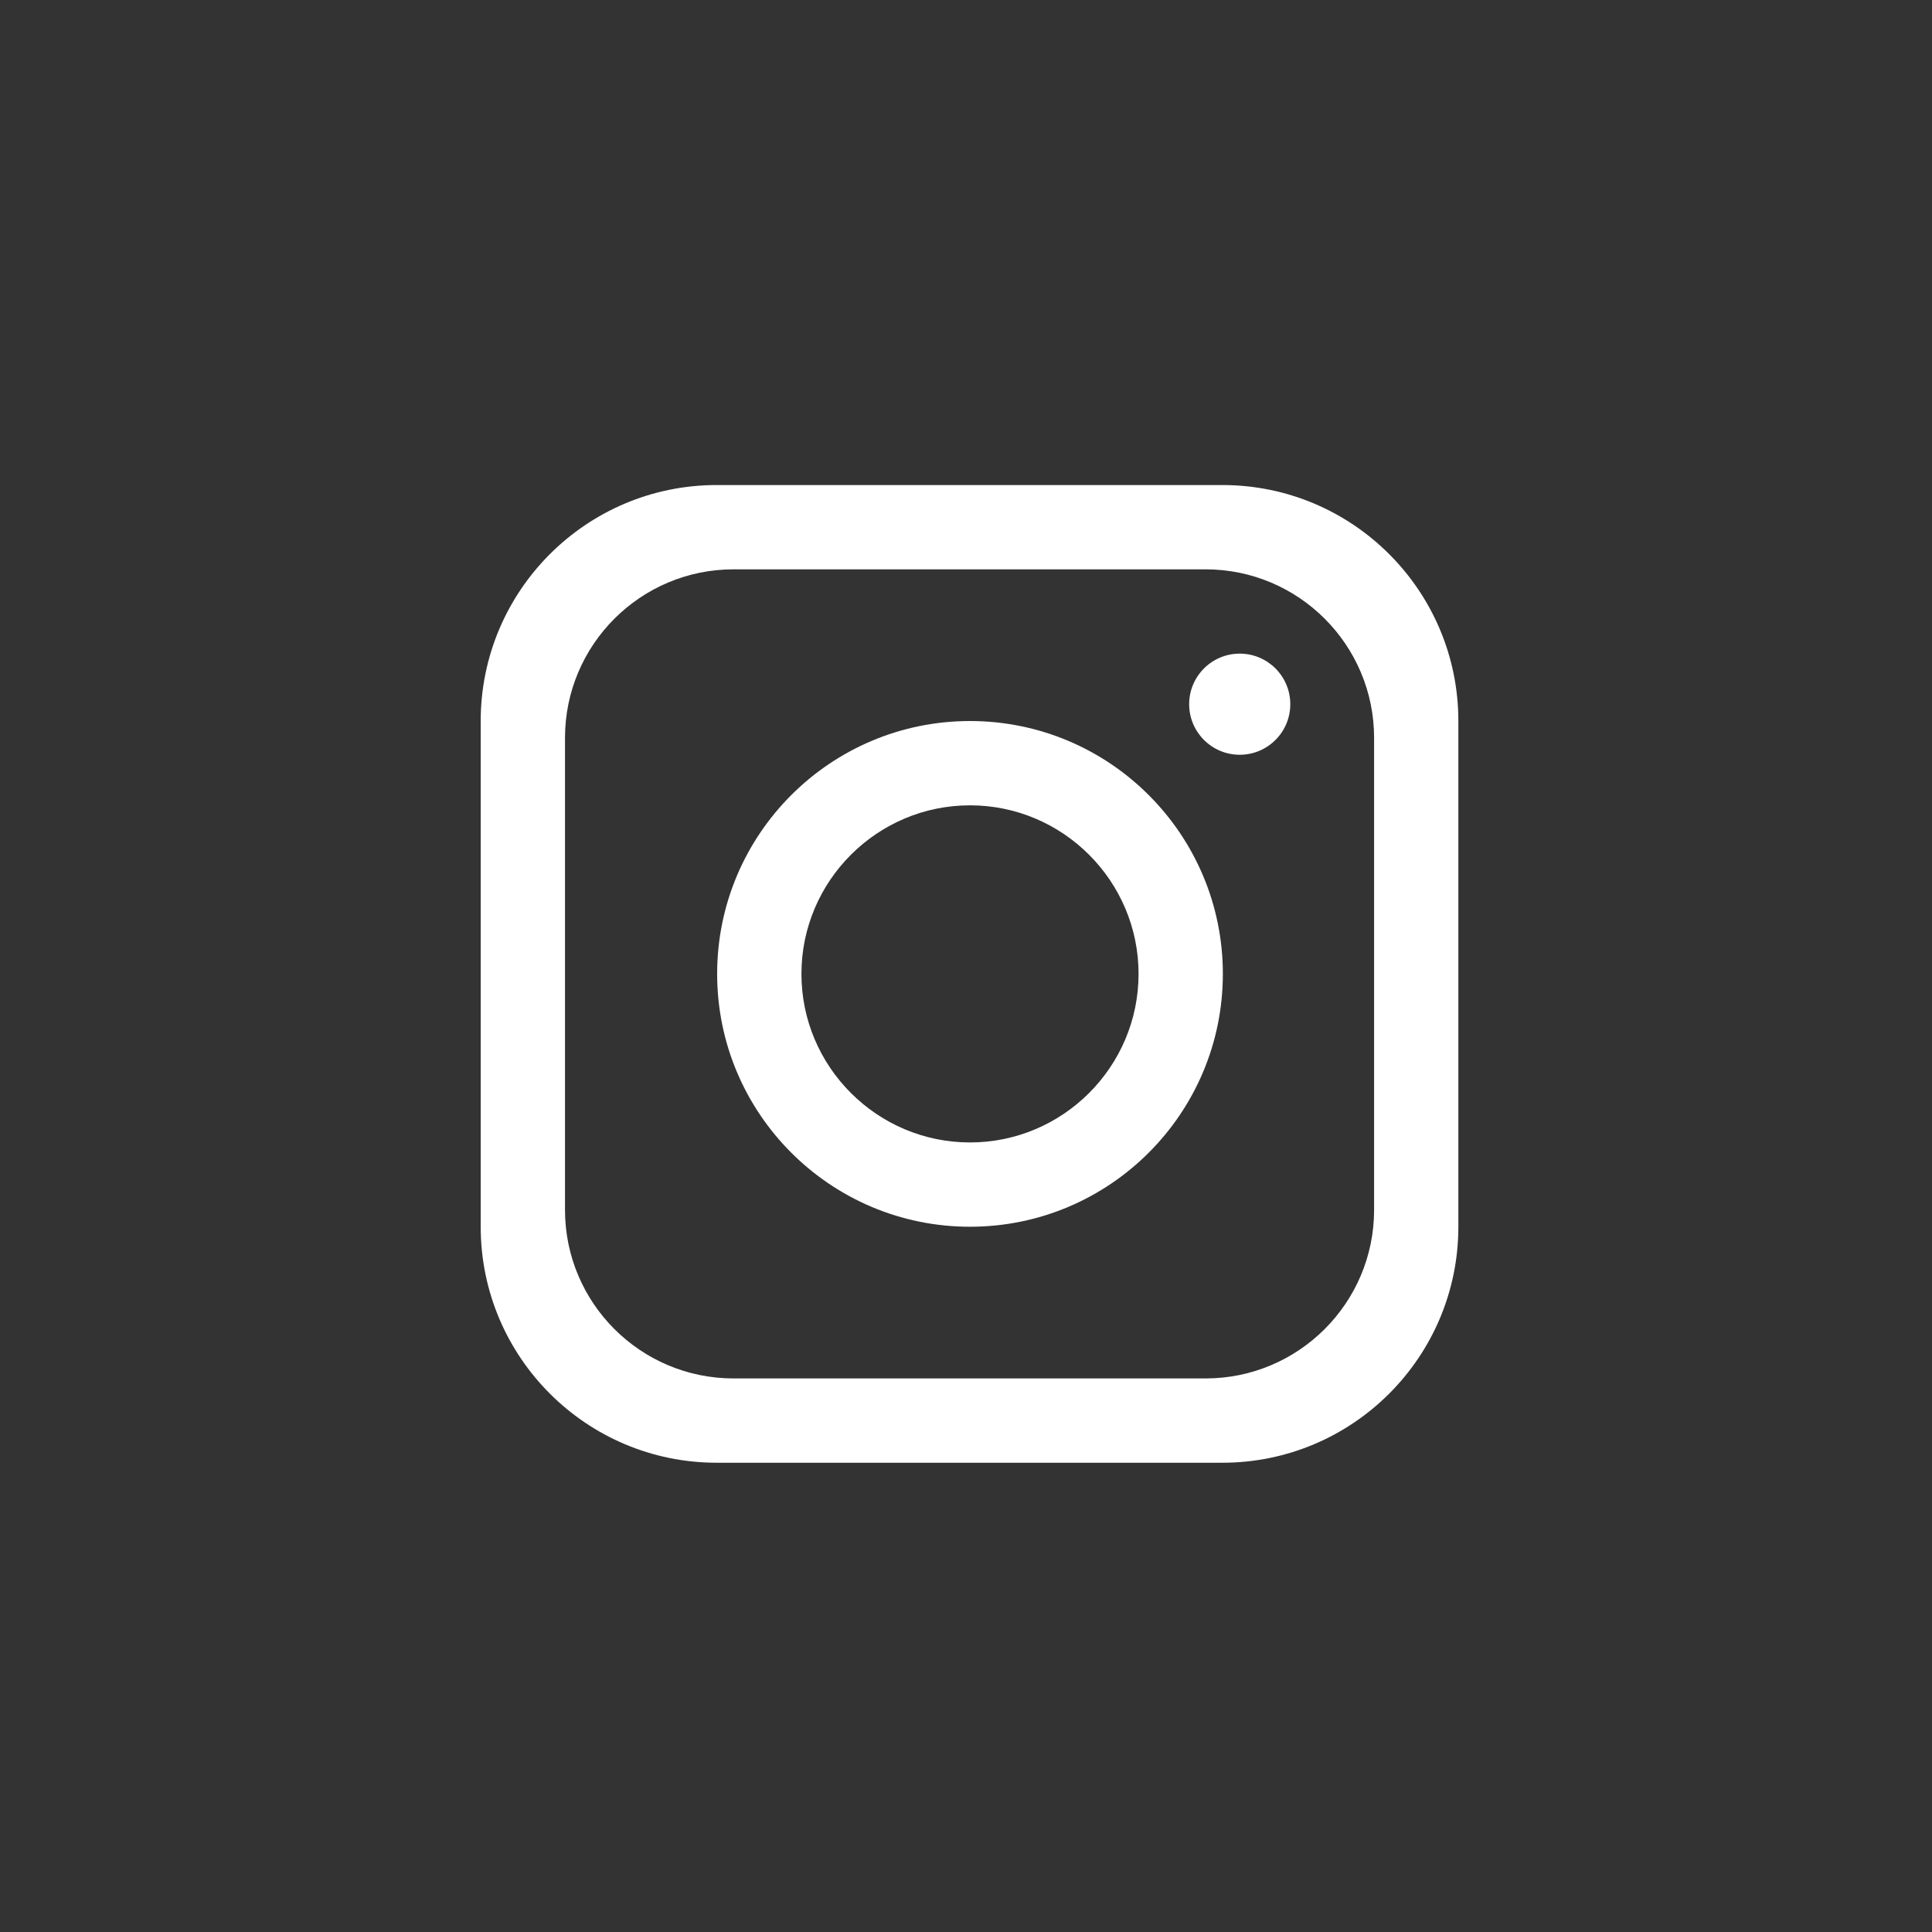
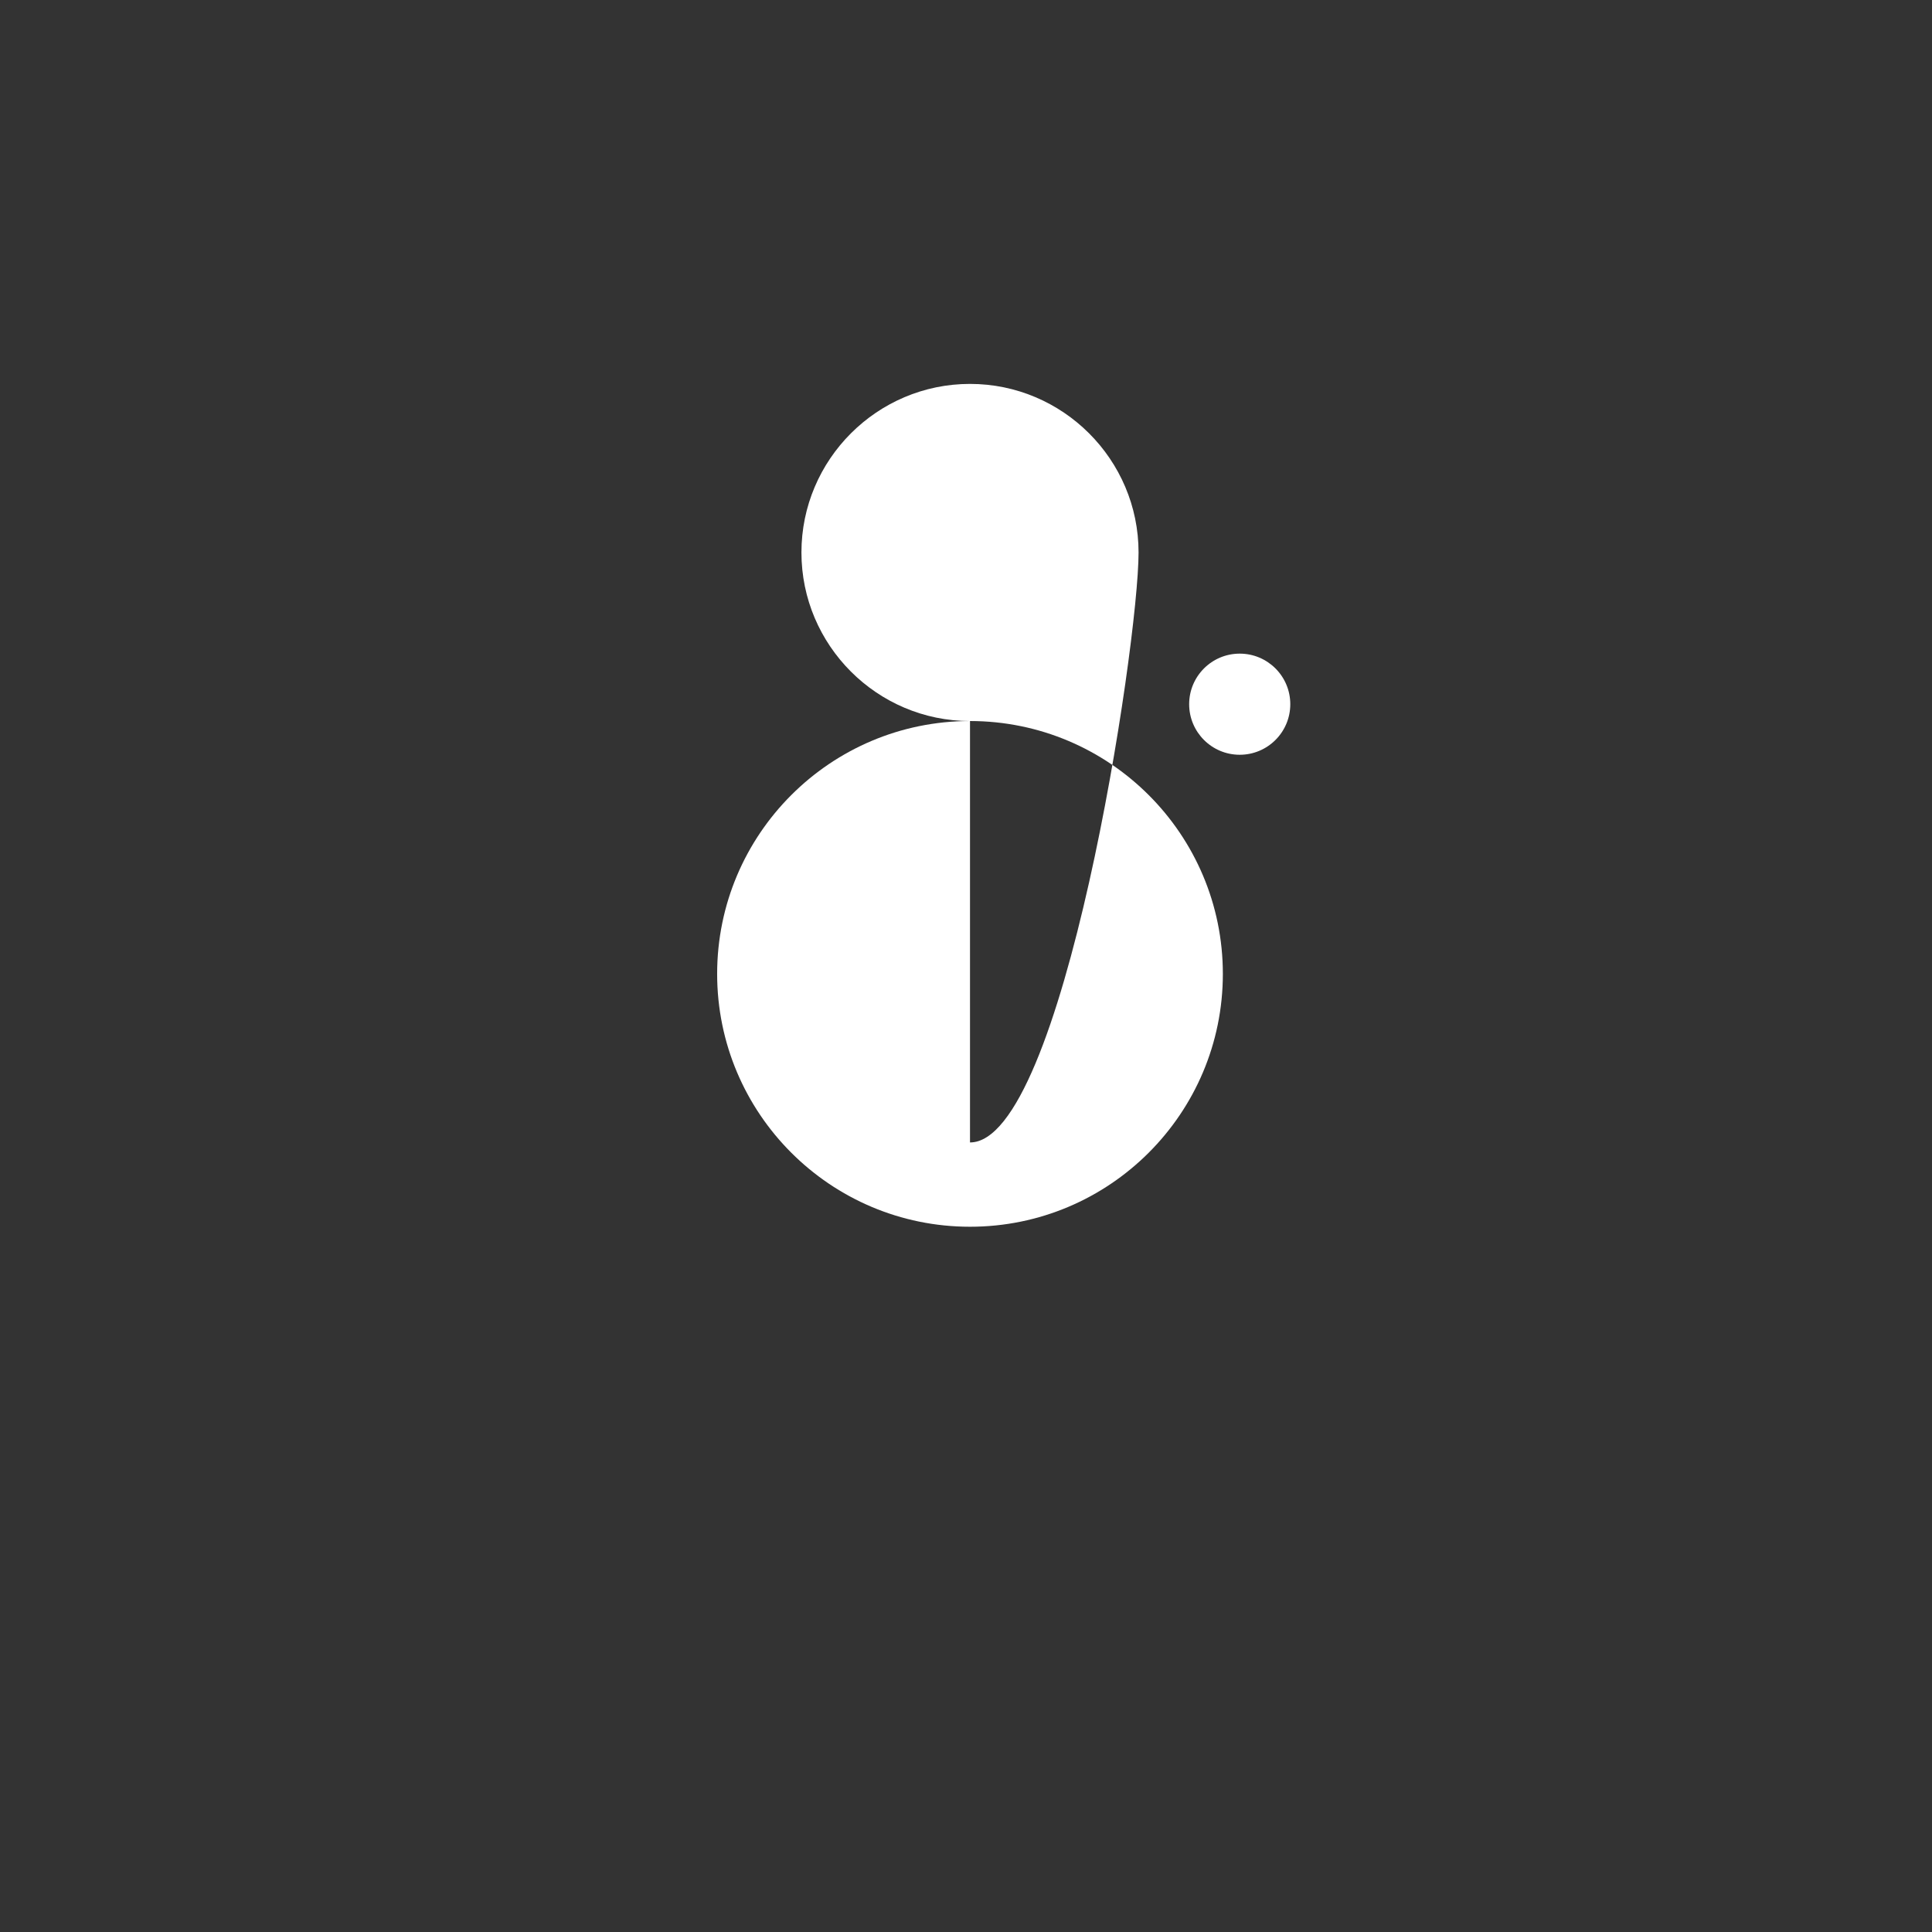
<svg xmlns="http://www.w3.org/2000/svg" version="1.0" id="Layer_1" x="0px" y="0px" viewBox="0 0 512 512" style="enable-background:new 0 0 512 512;" xml:space="preserve">
  <rect x="0" y="0" width="512" height="512" fill="#333333" stroke="none" />
  <style type="text/css">
	.st0{fill:#FFFFFF;}
</style>
  <g>
-     <path class="st0" d="M323.94,128.54H189.93c-34.53,0-62.54,28.01-62.54,62.54V325.1c0,34.53,28.01,62.54,62.54,62.54h134.01   c34.53,0,62.54-28.01,62.54-62.54V191.08C386.48,156.55,358.47,128.54,323.94,128.54z M364.15,320.63   c0,24.66-20.01,44.67-44.67,44.67H194.4c-24.66,0-44.67-20.01-44.67-44.67V195.55c0-24.66,20.01-44.67,44.67-44.67h125.08   c24.66,0,44.67,20.01,44.67,44.67V320.63z" />
-     <path class="st0" d="M257.06,191.08c-36.99,0-67.01,30.02-67.01,67.01c0,36.99,30.02,67.01,67.01,67.01s67.01-30.02,67.01-67.01   C324.07,221.1,294.05,191.08,257.06,191.08z M257.06,302.76c-24.61,0-44.67-20.06-44.67-44.67s20.06-44.67,44.67-44.67   s44.67,20.06,44.67,44.67S281.68,302.76,257.06,302.76z" />
+     <path class="st0" d="M257.06,191.08c-36.99,0-67.01,30.02-67.01,67.01c0,36.99,30.02,67.01,67.01,67.01s67.01-30.02,67.01-67.01   C324.07,221.1,294.05,191.08,257.06,191.08z c-24.61,0-44.67-20.06-44.67-44.67s20.06-44.67,44.67-44.67   s44.67,20.06,44.67,44.67S281.68,302.76,257.06,302.76z" />
    <circle class="st0" cx="328.54" cy="186.62" r="13.4" />
  </g>
</svg>